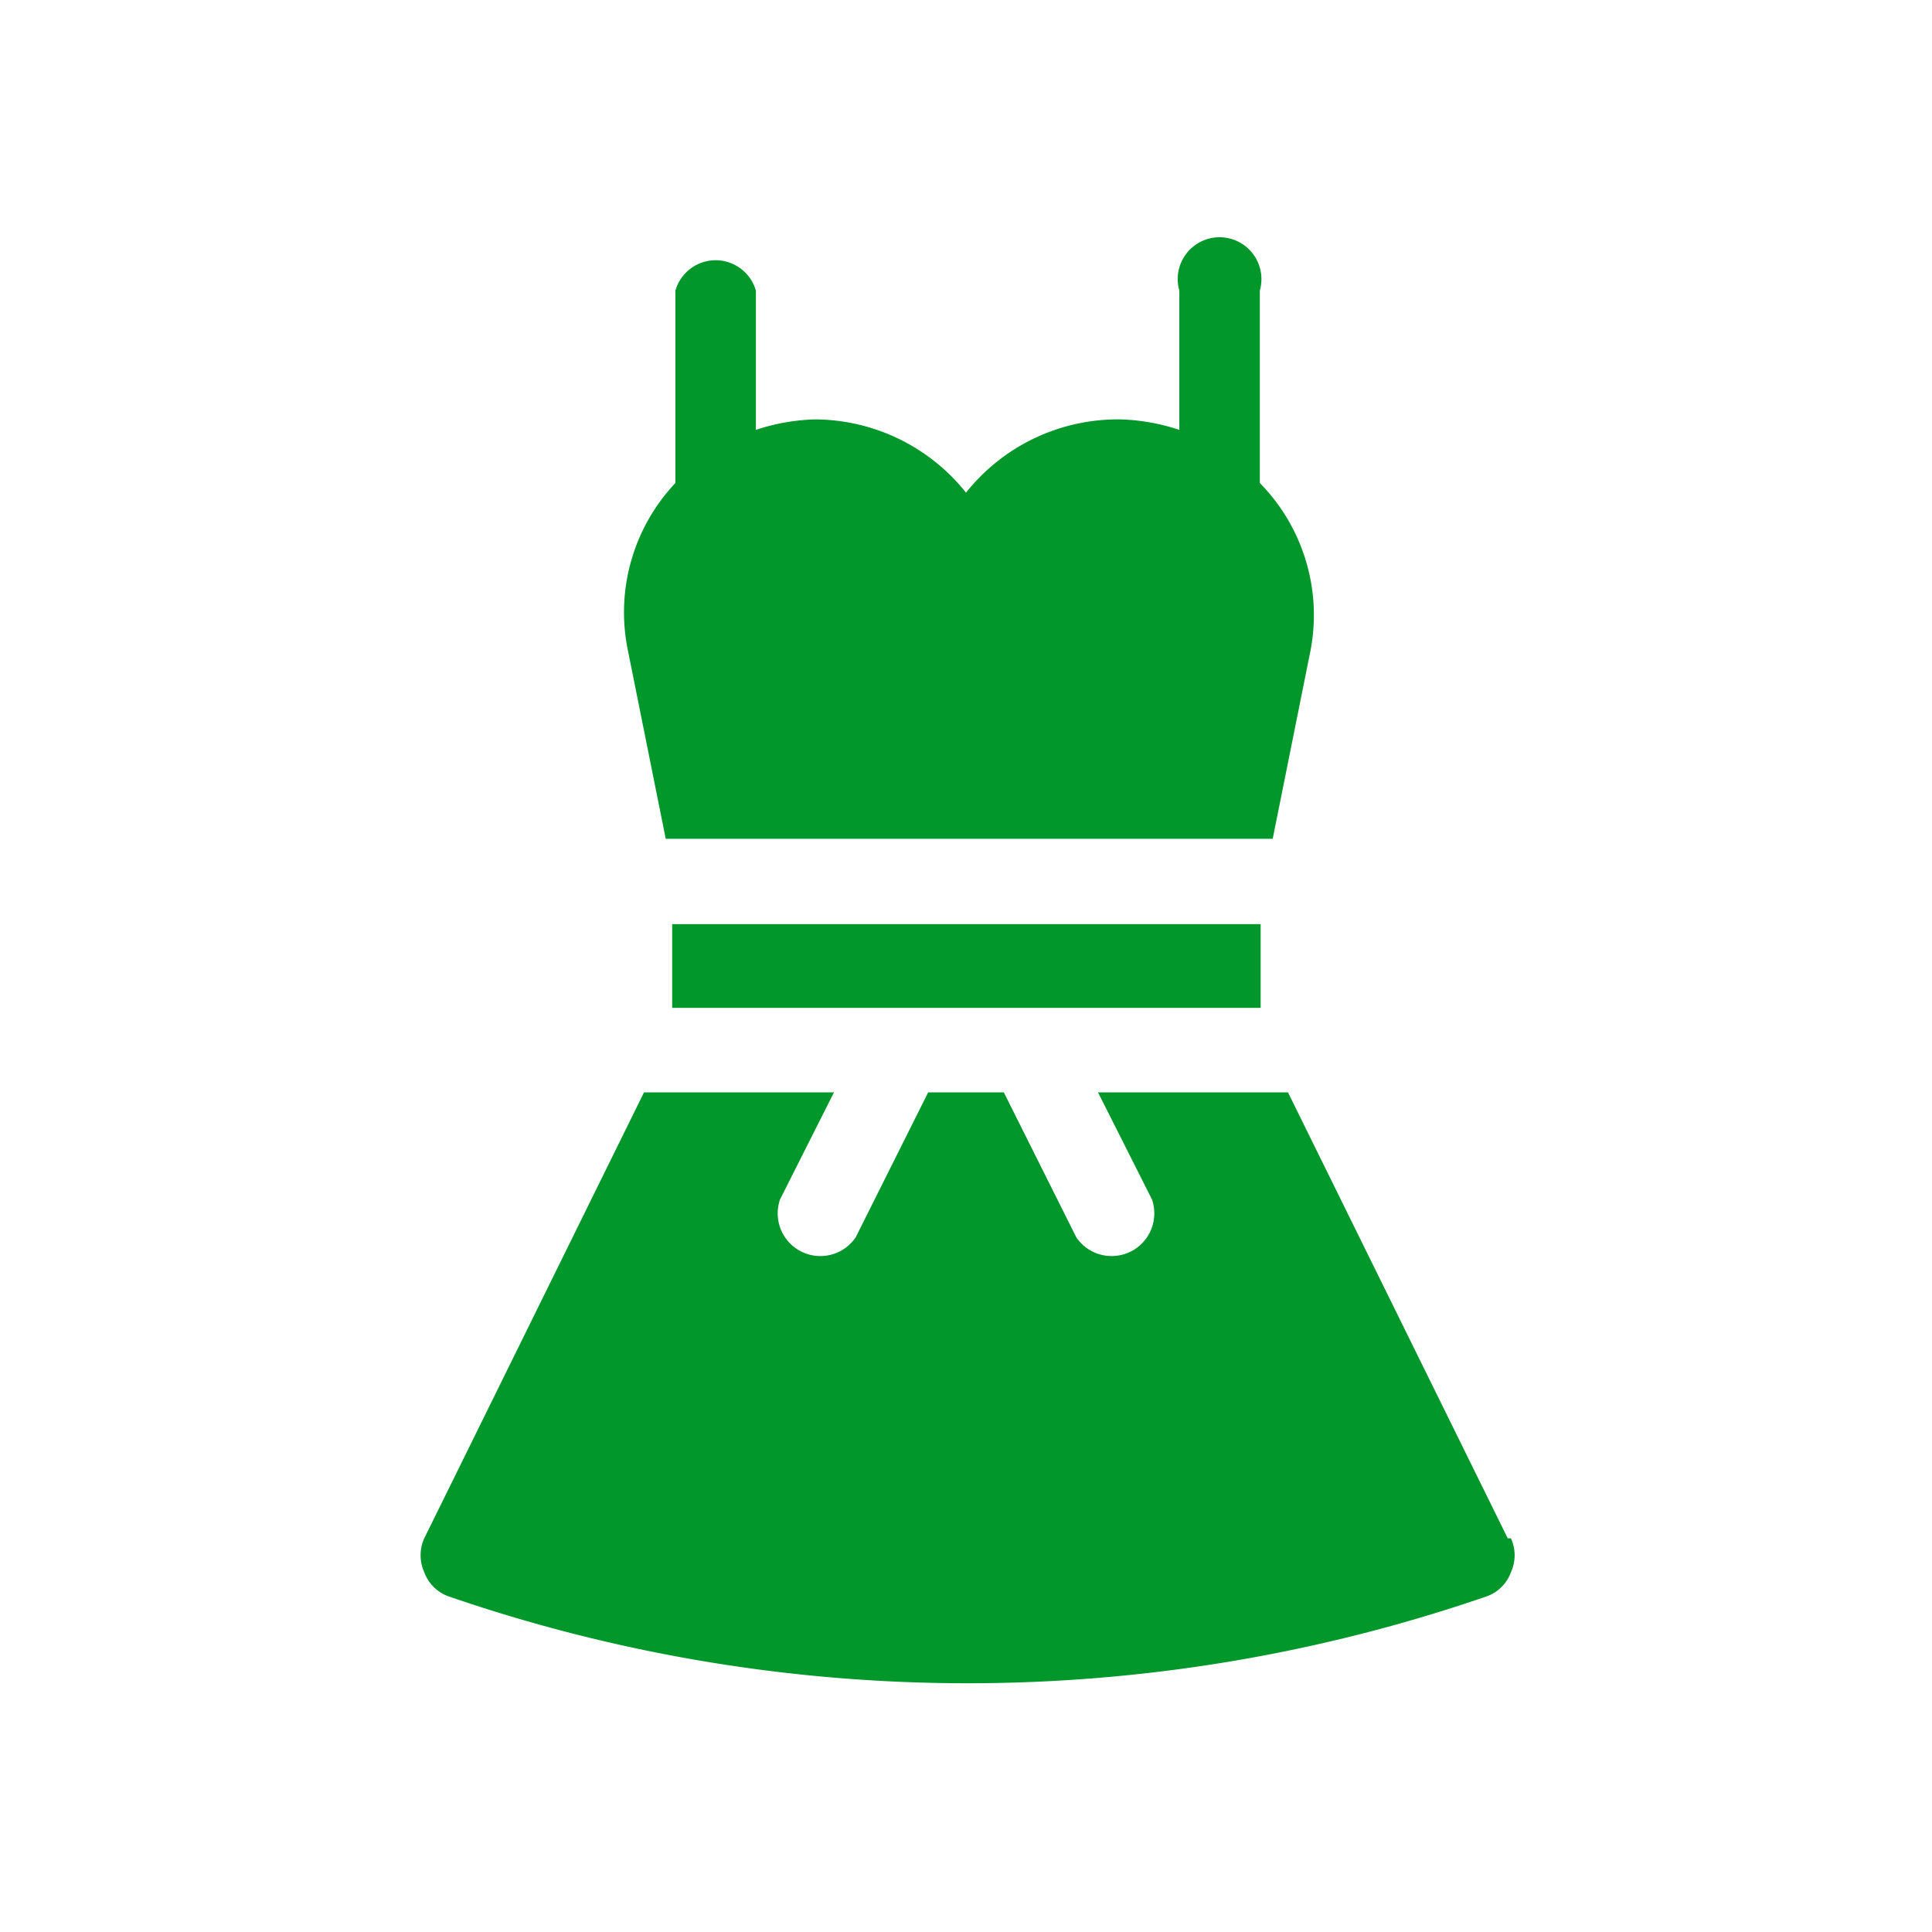
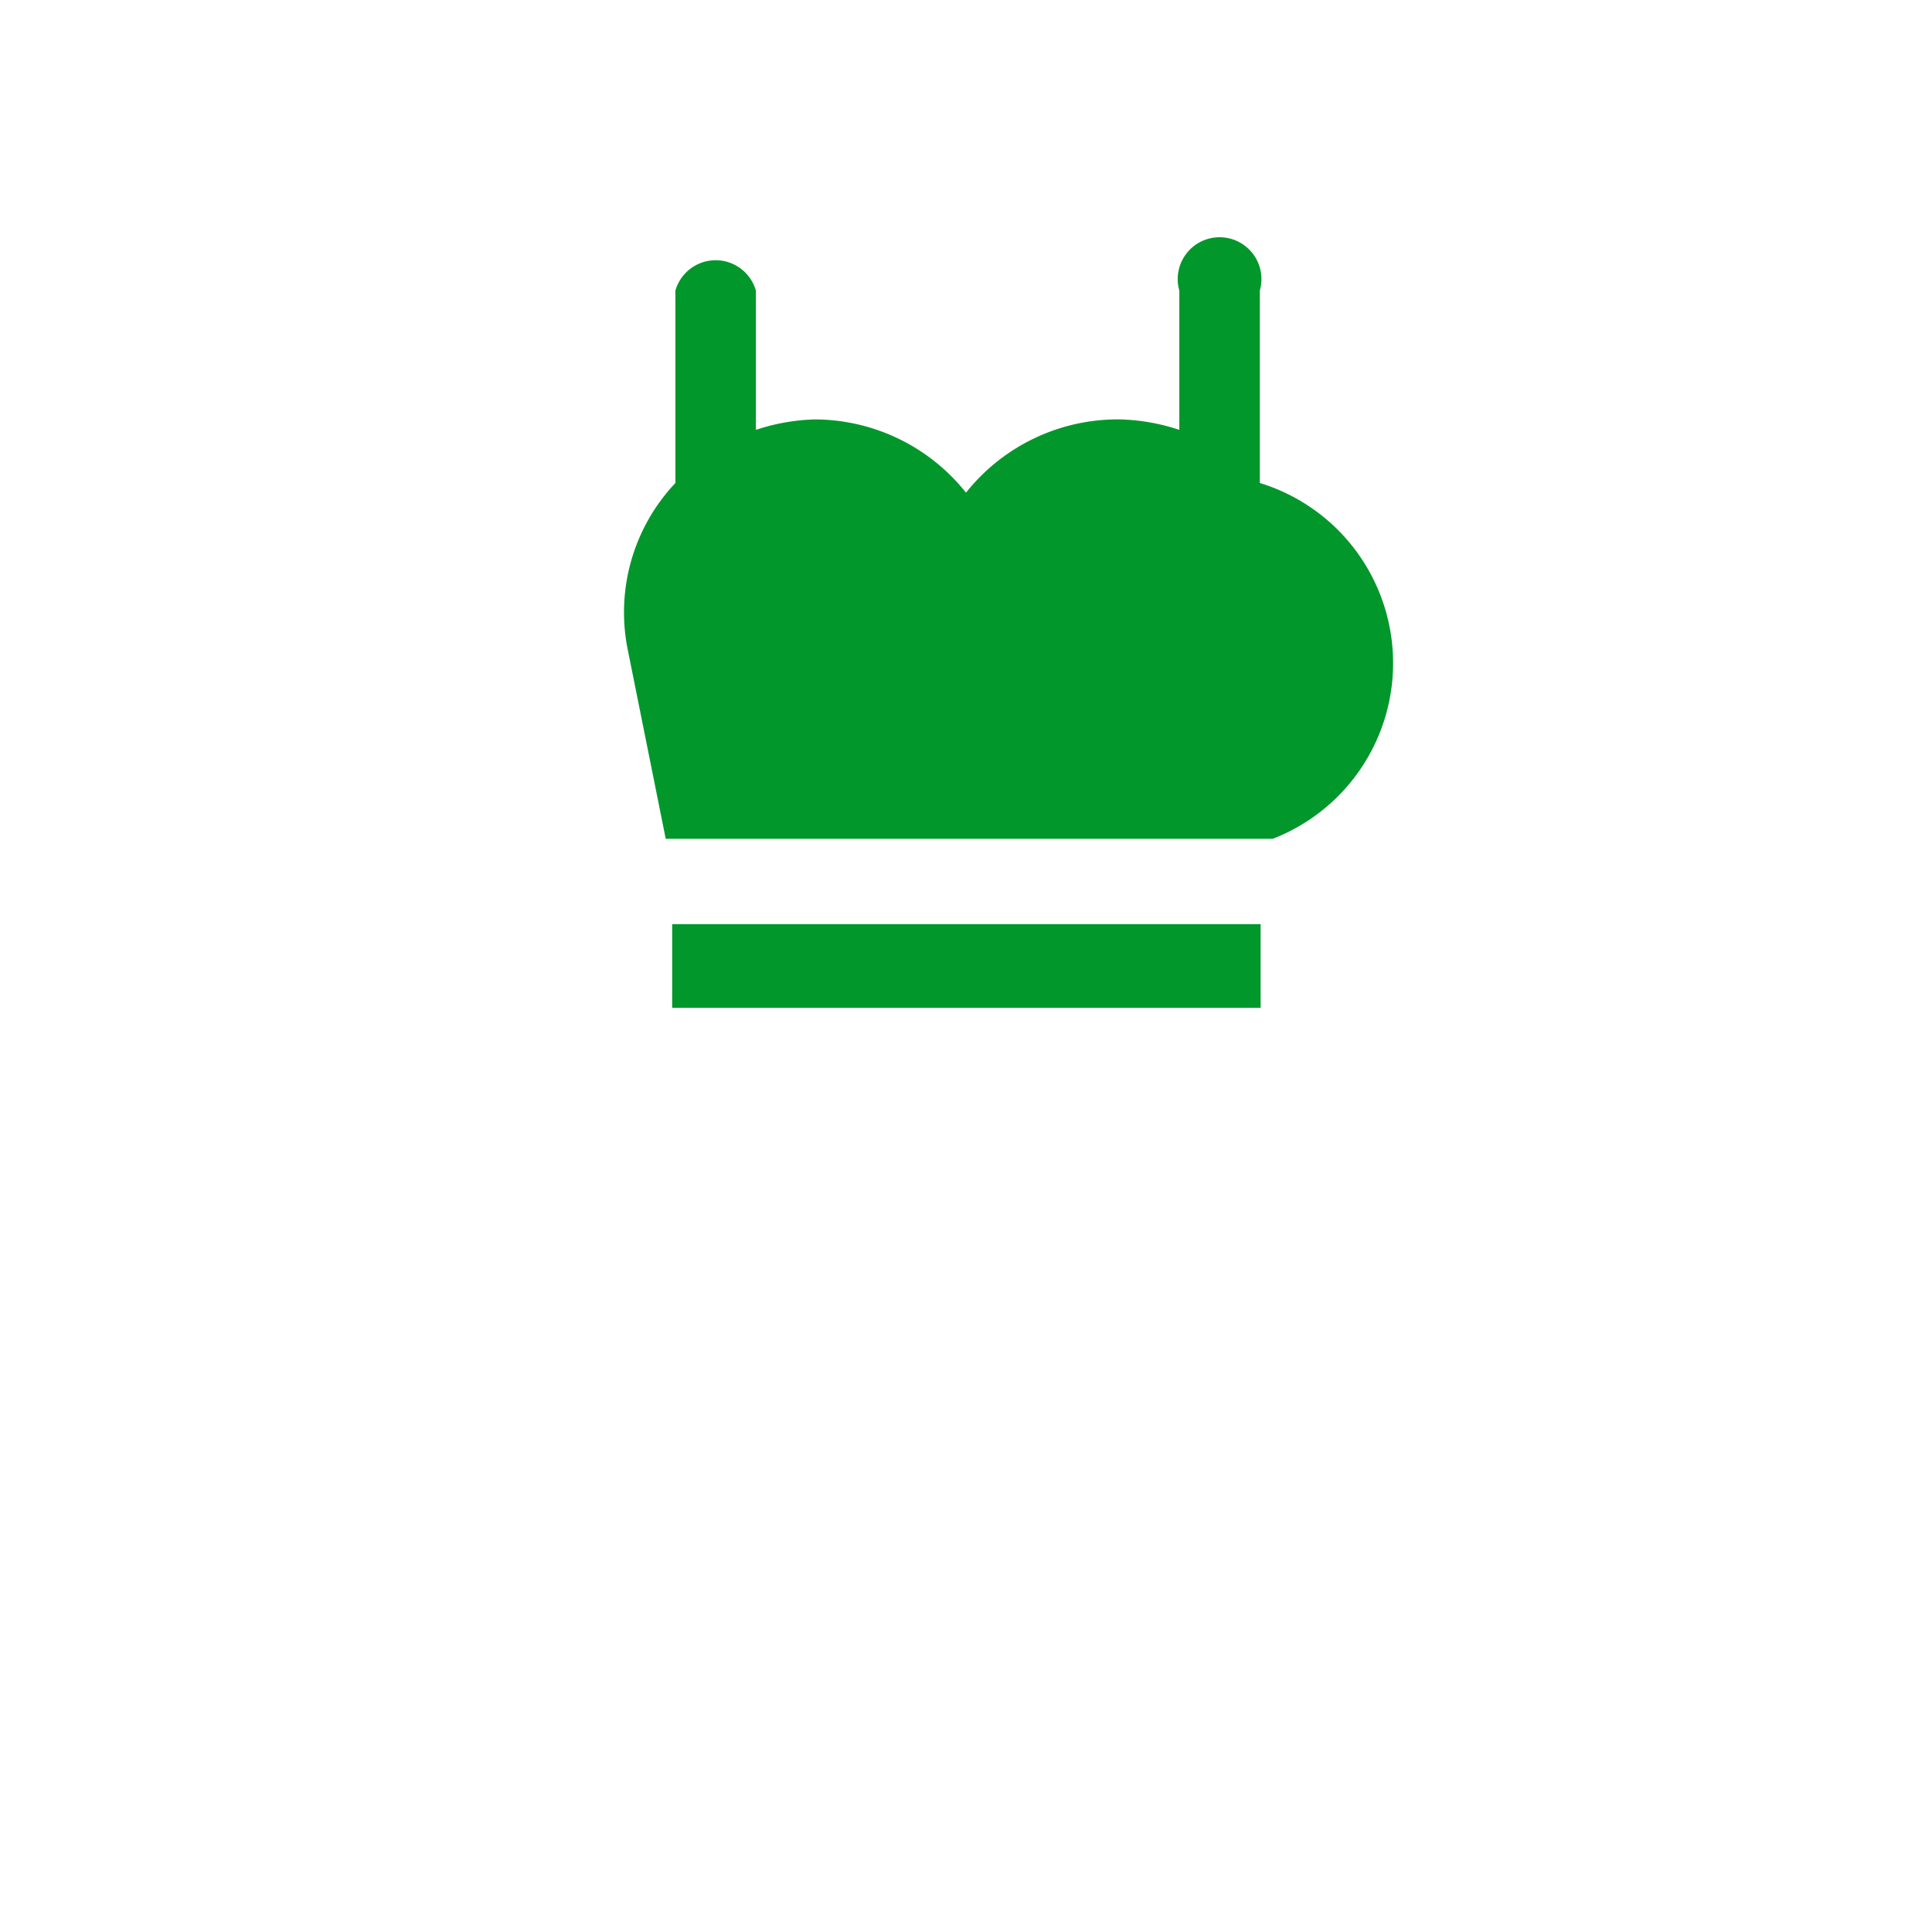
<svg xmlns="http://www.w3.org/2000/svg" viewBox="0 0 24 24">
  <defs>
    <style>.cls-1{fill:#01972b;}</style>
  </defs>
  <title>AVC</title>
  <g id="Pictos_AVC_-_FEMME" data-name="Pictos AVC - FEMME">
    <g id="FEMME_Femme-Vêtements_Robes-Jupes_Robe" data-name="FEMME/Femme-Vêtements/Robes-Jupes/Robe">
-       <path class="cls-1" d="M18.73,19.11,16,13.57H13.64l.67,1.33a.53.53,0,0,1-.94.47l-.9-1.8h-.94l-.9,1.8a.53.53,0,0,1-.94-.47l.67-1.33H8L5.27,19.11a.51.51,0,0,0,0,.42.5.5,0,0,0,.3.3,19.8,19.8,0,0,0,12.9,0,.5.5,0,0,0,.3-.3.51.51,0,0,0,0-.42Zm0,0" />
-       <path class="cls-1" d="M15.65,6V3.61a.52.52,0,1,0-1,0V5.34a2.54,2.54,0,0,0-.73-.13A2.41,2.41,0,0,0,12,6.12a2.41,2.41,0,0,0-1.88-.91,2.54,2.54,0,0,0-.73.13V3.61a.52.52,0,0,0-1,0V6a2.34,2.34,0,0,0-.59,2.08l.47,2.34h7.54l.47-2.34A2.34,2.34,0,0,0,15.65,6Zm0,0" />
+       <path class="cls-1" d="M15.65,6V3.61a.52.52,0,1,0-1,0V5.34a2.54,2.54,0,0,0-.73-.13A2.41,2.41,0,0,0,12,6.12a2.41,2.41,0,0,0-1.88-.91,2.54,2.54,0,0,0-.73.13V3.61a.52.52,0,0,0-1,0V6a2.34,2.34,0,0,0-.59,2.08l.47,2.34h7.54A2.34,2.34,0,0,0,15.65,6Zm0,0" />
      <rect class="cls-1" x="8.35" y="11.48" width="7.31" height="1.04" />
    </g>
  </g>
</svg>